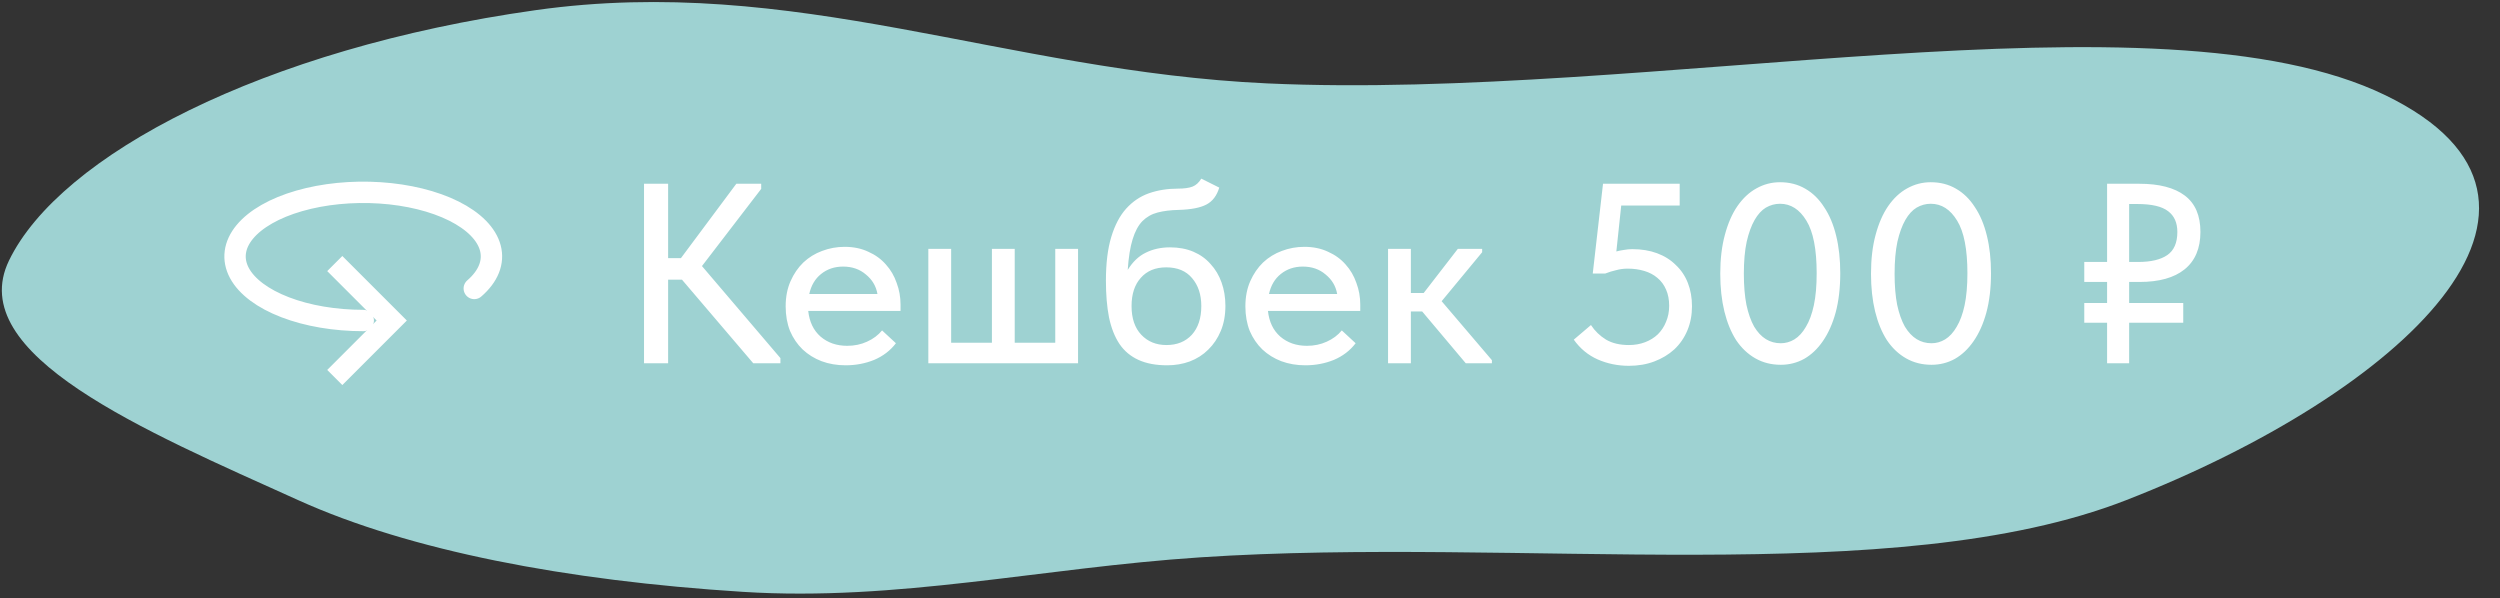
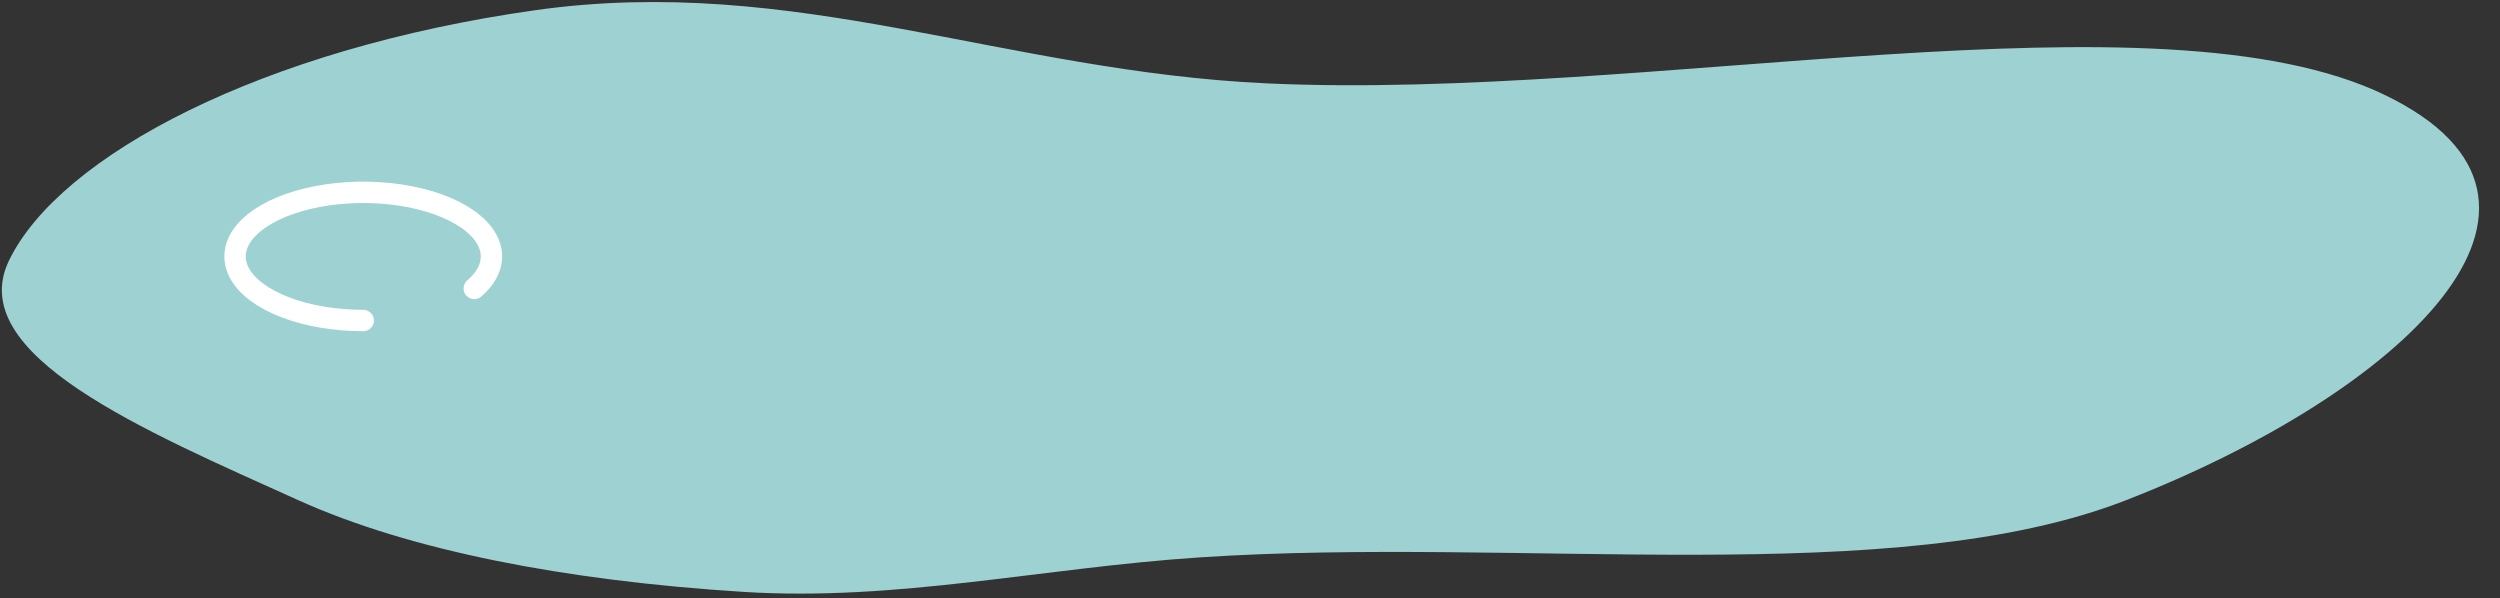
<svg xmlns="http://www.w3.org/2000/svg" width="117" height="28" viewBox="0 0 117 28" fill="none">
  <rect x="0" y="0" width="117" height="28" fill="#333333" stroke="none" />
  <path fill-rule="evenodd" clip-rule="evenodd" d="M111.638 4.458C122.005 9.488 112.36 18.396 99.5 23.409C88.639 27.644 71.167 25.09 56.165 26.084C48.733 26.577 41.988 28.156 34.77 27.699C26.468 27.174 19.186 25.767 13.974 23.415C6.76 20.158 -1.71 16.6 0.421 12.194C2.804 7.268 12.307 2.273 25.07 0.475C37.186 -1.231 46.974 3.336 59.303 3.903C77.16 4.724 101.02 -0.695 111.638 4.458Z" fill="#9ED2D2" />
-   <path d="M15.667 12.334L18.333 15L15.667 17.667" stroke="white" />
  <path d="M22.196 13.5C22.857 12.928 23.121 12.264 22.949 11.609C22.776 10.954 22.177 10.346 21.243 9.879C20.309 9.412 19.093 9.112 17.783 9.026C16.474 8.94 15.144 9.072 14 9.402C12.856 9.732 11.962 10.242 11.457 10.852C10.951 11.463 10.863 12.139 11.204 12.777C11.546 13.415 12.3 13.978 13.347 14.38C14.395 14.783 15.679 15 17 15" stroke="white" stroke-linecap="round" />
-   <path d="M31.268 12.08H31.868L34.46 8.6H35.624V8.84L32.852 12.452L36.524 16.76V17H35.252L31.916 13.088H31.268V17H30.14V8.6H31.268V12.08ZM39.577 17.096C39.169 17.096 38.793 17.032 38.449 16.904C38.113 16.776 37.817 16.592 37.561 16.352C37.313 16.112 37.117 15.824 36.973 15.488C36.837 15.144 36.769 14.76 36.769 14.336C36.769 13.896 36.845 13.504 36.997 13.16C37.149 12.816 37.349 12.524 37.597 12.284C37.853 12.044 38.145 11.864 38.473 11.744C38.809 11.616 39.161 11.552 39.529 11.552C39.945 11.552 40.313 11.628 40.633 11.78C40.961 11.924 41.237 12.124 41.461 12.38C41.685 12.628 41.853 12.916 41.965 13.244C42.085 13.564 42.145 13.9 42.145 14.252V14.552H37.825C37.881 15.064 38.073 15.464 38.401 15.752C38.737 16.04 39.153 16.184 39.649 16.184C39.985 16.184 40.293 16.12 40.573 15.992C40.861 15.864 41.097 15.688 41.281 15.464L41.929 16.064C41.665 16.408 41.325 16.668 40.909 16.844C40.493 17.012 40.049 17.096 39.577 17.096ZM39.457 12.476C39.057 12.476 38.713 12.592 38.425 12.824C38.145 13.048 37.961 13.36 37.873 13.76H41.065C41.001 13.392 40.821 13.088 40.525 12.848C40.237 12.6 39.881 12.476 39.457 12.476ZM49.386 11.648H50.453V17H43.446V11.648H44.514V16.04H46.422V11.648H47.489V16.04H49.386V11.648ZM54.625 17.096C54.097 17.096 53.649 17.012 53.281 16.844C52.913 16.676 52.617 16.428 52.393 16.1C52.169 15.764 52.005 15.348 51.901 14.852C51.805 14.356 51.757 13.784 51.757 13.136C51.757 12.32 51.841 11.636 52.009 11.084C52.177 10.532 52.409 10.092 52.705 9.764C53.009 9.428 53.365 9.188 53.773 9.044C54.189 8.9 54.637 8.828 55.117 8.828C55.421 8.828 55.653 8.796 55.813 8.732C55.973 8.668 56.109 8.544 56.221 8.36L57.061 8.78C56.949 9.156 56.749 9.42 56.461 9.572C56.173 9.724 55.737 9.808 55.153 9.824C54.785 9.832 54.461 9.872 54.181 9.944C53.901 10.016 53.661 10.152 53.461 10.352C53.269 10.552 53.117 10.836 53.005 11.204C52.893 11.564 52.817 12.04 52.777 12.632C53.009 12.256 53.289 11.988 53.617 11.828C53.953 11.66 54.333 11.576 54.757 11.576C55.165 11.576 55.529 11.644 55.849 11.78C56.169 11.916 56.437 12.108 56.653 12.356C56.877 12.596 57.049 12.884 57.169 13.22C57.289 13.556 57.349 13.92 57.349 14.312C57.349 14.752 57.277 15.144 57.133 15.488C56.989 15.832 56.793 16.124 56.545 16.364C56.305 16.604 56.017 16.788 55.681 16.916C55.353 17.036 55.001 17.096 54.625 17.096ZM54.589 16.148C55.085 16.148 55.481 15.988 55.777 15.668C56.073 15.34 56.221 14.892 56.221 14.324C56.221 13.788 56.077 13.352 55.789 13.016C55.509 12.68 55.105 12.512 54.577 12.512C54.073 12.512 53.677 12.676 53.389 13.004C53.101 13.324 52.957 13.764 52.957 14.324C52.957 14.9 53.109 15.348 53.413 15.668C53.717 15.988 54.109 16.148 54.589 16.148ZM61.092 17.096C60.684 17.096 60.308 17.032 59.964 16.904C59.628 16.776 59.332 16.592 59.076 16.352C58.828 16.112 58.632 15.824 58.488 15.488C58.352 15.144 58.284 14.76 58.284 14.336C58.284 13.896 58.36 13.504 58.512 13.16C58.664 12.816 58.864 12.524 59.112 12.284C59.368 12.044 59.66 11.864 59.988 11.744C60.324 11.616 60.676 11.552 61.044 11.552C61.46 11.552 61.828 11.628 62.148 11.78C62.476 11.924 62.752 12.124 62.976 12.38C63.2 12.628 63.368 12.916 63.48 13.244C63.6 13.564 63.66 13.9 63.66 14.252V14.552H59.34C59.396 15.064 59.588 15.464 59.916 15.752C60.252 16.04 60.668 16.184 61.164 16.184C61.5 16.184 61.808 16.12 62.088 15.992C62.376 15.864 62.612 15.688 62.796 15.464L63.444 16.064C63.18 16.408 62.84 16.668 62.424 16.844C62.008 17.012 61.564 17.096 61.092 17.096ZM60.972 12.476C60.572 12.476 60.228 12.592 59.94 12.824C59.66 13.048 59.476 13.36 59.388 13.76H62.58C62.516 13.392 62.336 13.088 62.04 12.848C61.752 12.6 61.396 12.476 60.972 12.476ZM64.961 11.648H66.029V13.712H66.629L68.225 11.648H69.365V11.804L67.469 14.096L69.821 16.856V17H68.597L66.557 14.576H66.029V17H64.961V11.648ZM76.233 17.12C75.713 17.12 75.225 17.02 74.769 16.82C74.321 16.62 73.949 16.312 73.653 15.896L74.457 15.212C74.641 15.492 74.877 15.72 75.165 15.896C75.453 16.064 75.809 16.148 76.233 16.148C76.505 16.148 76.757 16.104 76.989 16.016C77.221 15.928 77.421 15.804 77.589 15.644C77.757 15.476 77.885 15.28 77.973 15.056C78.069 14.832 78.117 14.584 78.117 14.312C78.117 14.024 78.069 13.772 77.973 13.556C77.877 13.332 77.741 13.148 77.565 13.004C77.397 12.86 77.193 12.752 76.953 12.68C76.713 12.608 76.453 12.572 76.173 12.572C75.989 12.572 75.809 12.596 75.633 12.644C75.457 12.684 75.289 12.736 75.129 12.8H74.541L75.021 8.6H78.609V9.62H75.873L75.645 11.768C75.765 11.736 75.885 11.712 76.005 11.696C76.133 11.672 76.261 11.66 76.389 11.66C76.821 11.66 77.209 11.724 77.553 11.852C77.897 11.98 78.189 12.164 78.429 12.404C78.677 12.636 78.865 12.916 78.993 13.244C79.121 13.572 79.185 13.936 79.185 14.336C79.185 14.744 79.113 15.12 78.969 15.464C78.825 15.808 78.621 16.104 78.357 16.352C78.093 16.592 77.781 16.78 77.421 16.916C77.061 17.052 76.665 17.12 76.233 17.12ZM83.341 17.072C82.9 17.072 82.504 16.972 82.153 16.772C81.8 16.572 81.501 16.288 81.252 15.92C81.013 15.544 80.829 15.096 80.701 14.576C80.573 14.048 80.508 13.46 80.508 12.812C80.508 12.124 80.581 11.516 80.725 10.988C80.868 10.452 81.064 10.004 81.312 9.644C81.569 9.276 81.865 9 82.201 8.816C82.544 8.624 82.912 8.528 83.305 8.528C83.745 8.528 84.136 8.628 84.481 8.828C84.832 9.028 85.129 9.316 85.368 9.692C85.617 10.06 85.805 10.508 85.933 11.036C86.061 11.556 86.124 12.14 86.124 12.788C86.124 13.476 86.052 14.088 85.909 14.624C85.764 15.152 85.564 15.6 85.308 15.968C85.061 16.328 84.769 16.604 84.433 16.796C84.097 16.98 83.733 17.072 83.341 17.072ZM83.341 16.064C83.564 16.064 83.776 16.004 83.977 15.884C84.184 15.756 84.365 15.56 84.516 15.296C84.677 15.032 84.8 14.696 84.888 14.288C84.977 13.872 85.02 13.372 85.02 12.788C85.02 11.668 84.861 10.848 84.54 10.328C84.221 9.8 83.808 9.536 83.305 9.536C83.073 9.536 82.853 9.596 82.644 9.716C82.445 9.836 82.269 10.028 82.117 10.292C81.965 10.556 81.841 10.896 81.745 11.312C81.656 11.728 81.612 12.228 81.612 12.812C81.612 13.372 81.653 13.856 81.733 14.264C81.82 14.672 81.941 15.012 82.093 15.284C82.252 15.548 82.436 15.744 82.644 15.872C82.853 16 83.085 16.064 83.341 16.064ZM90.395 17.072C89.955 17.072 89.559 16.972 89.207 16.772C88.855 16.572 88.555 16.288 88.307 15.92C88.067 15.544 87.883 15.096 87.755 14.576C87.627 14.048 87.563 13.46 87.563 12.812C87.563 12.124 87.635 11.516 87.779 10.988C87.923 10.452 88.119 10.004 88.367 9.644C88.623 9.276 88.919 9 89.255 8.816C89.599 8.624 89.967 8.528 90.359 8.528C90.799 8.528 91.191 8.628 91.535 8.828C91.887 9.028 92.183 9.316 92.423 9.692C92.671 10.06 92.859 10.508 92.987 11.036C93.115 11.556 93.179 12.14 93.179 12.788C93.179 13.476 93.107 14.088 92.963 14.624C92.819 15.152 92.619 15.6 92.363 15.968C92.115 16.328 91.823 16.604 91.487 16.796C91.151 16.98 90.787 17.072 90.395 17.072ZM90.395 16.064C90.619 16.064 90.831 16.004 91.031 15.884C91.239 15.756 91.419 15.56 91.571 15.296C91.731 15.032 91.855 14.696 91.943 14.288C92.031 13.872 92.075 13.372 92.075 12.788C92.075 11.668 91.915 10.848 91.595 10.328C91.275 9.8 90.863 9.536 90.359 9.536C90.127 9.536 89.907 9.596 89.699 9.716C89.499 9.836 89.323 10.028 89.171 10.292C89.019 10.556 88.895 10.896 88.799 11.312C88.711 11.728 88.667 12.228 88.667 12.812C88.667 13.372 88.707 13.856 88.787 14.264C88.875 14.672 88.995 15.012 89.147 15.284C89.307 15.548 89.491 15.744 89.699 15.872C89.907 16 90.139 16.064 90.395 16.064ZM97.544 12.26H98.612V8.6H100.124C101.052 8.6 101.76 8.784 102.248 9.152C102.736 9.52 102.98 10.088 102.98 10.856C102.98 11.624 102.732 12.208 102.236 12.608C101.748 13 101.044 13.196 100.124 13.196H99.644V14.18H102.176V15.104H99.644V17H98.612V15.104H97.544V14.18H98.612V13.196H97.544V12.26ZM99.644 9.548V12.26H100.064C100.664 12.26 101.12 12.152 101.432 11.936C101.744 11.72 101.9 11.36 101.9 10.856C101.9 10.424 101.756 10.1 101.468 9.884C101.18 9.66 100.7 9.548 100.028 9.548H99.644Z" fill="white" />
</svg>